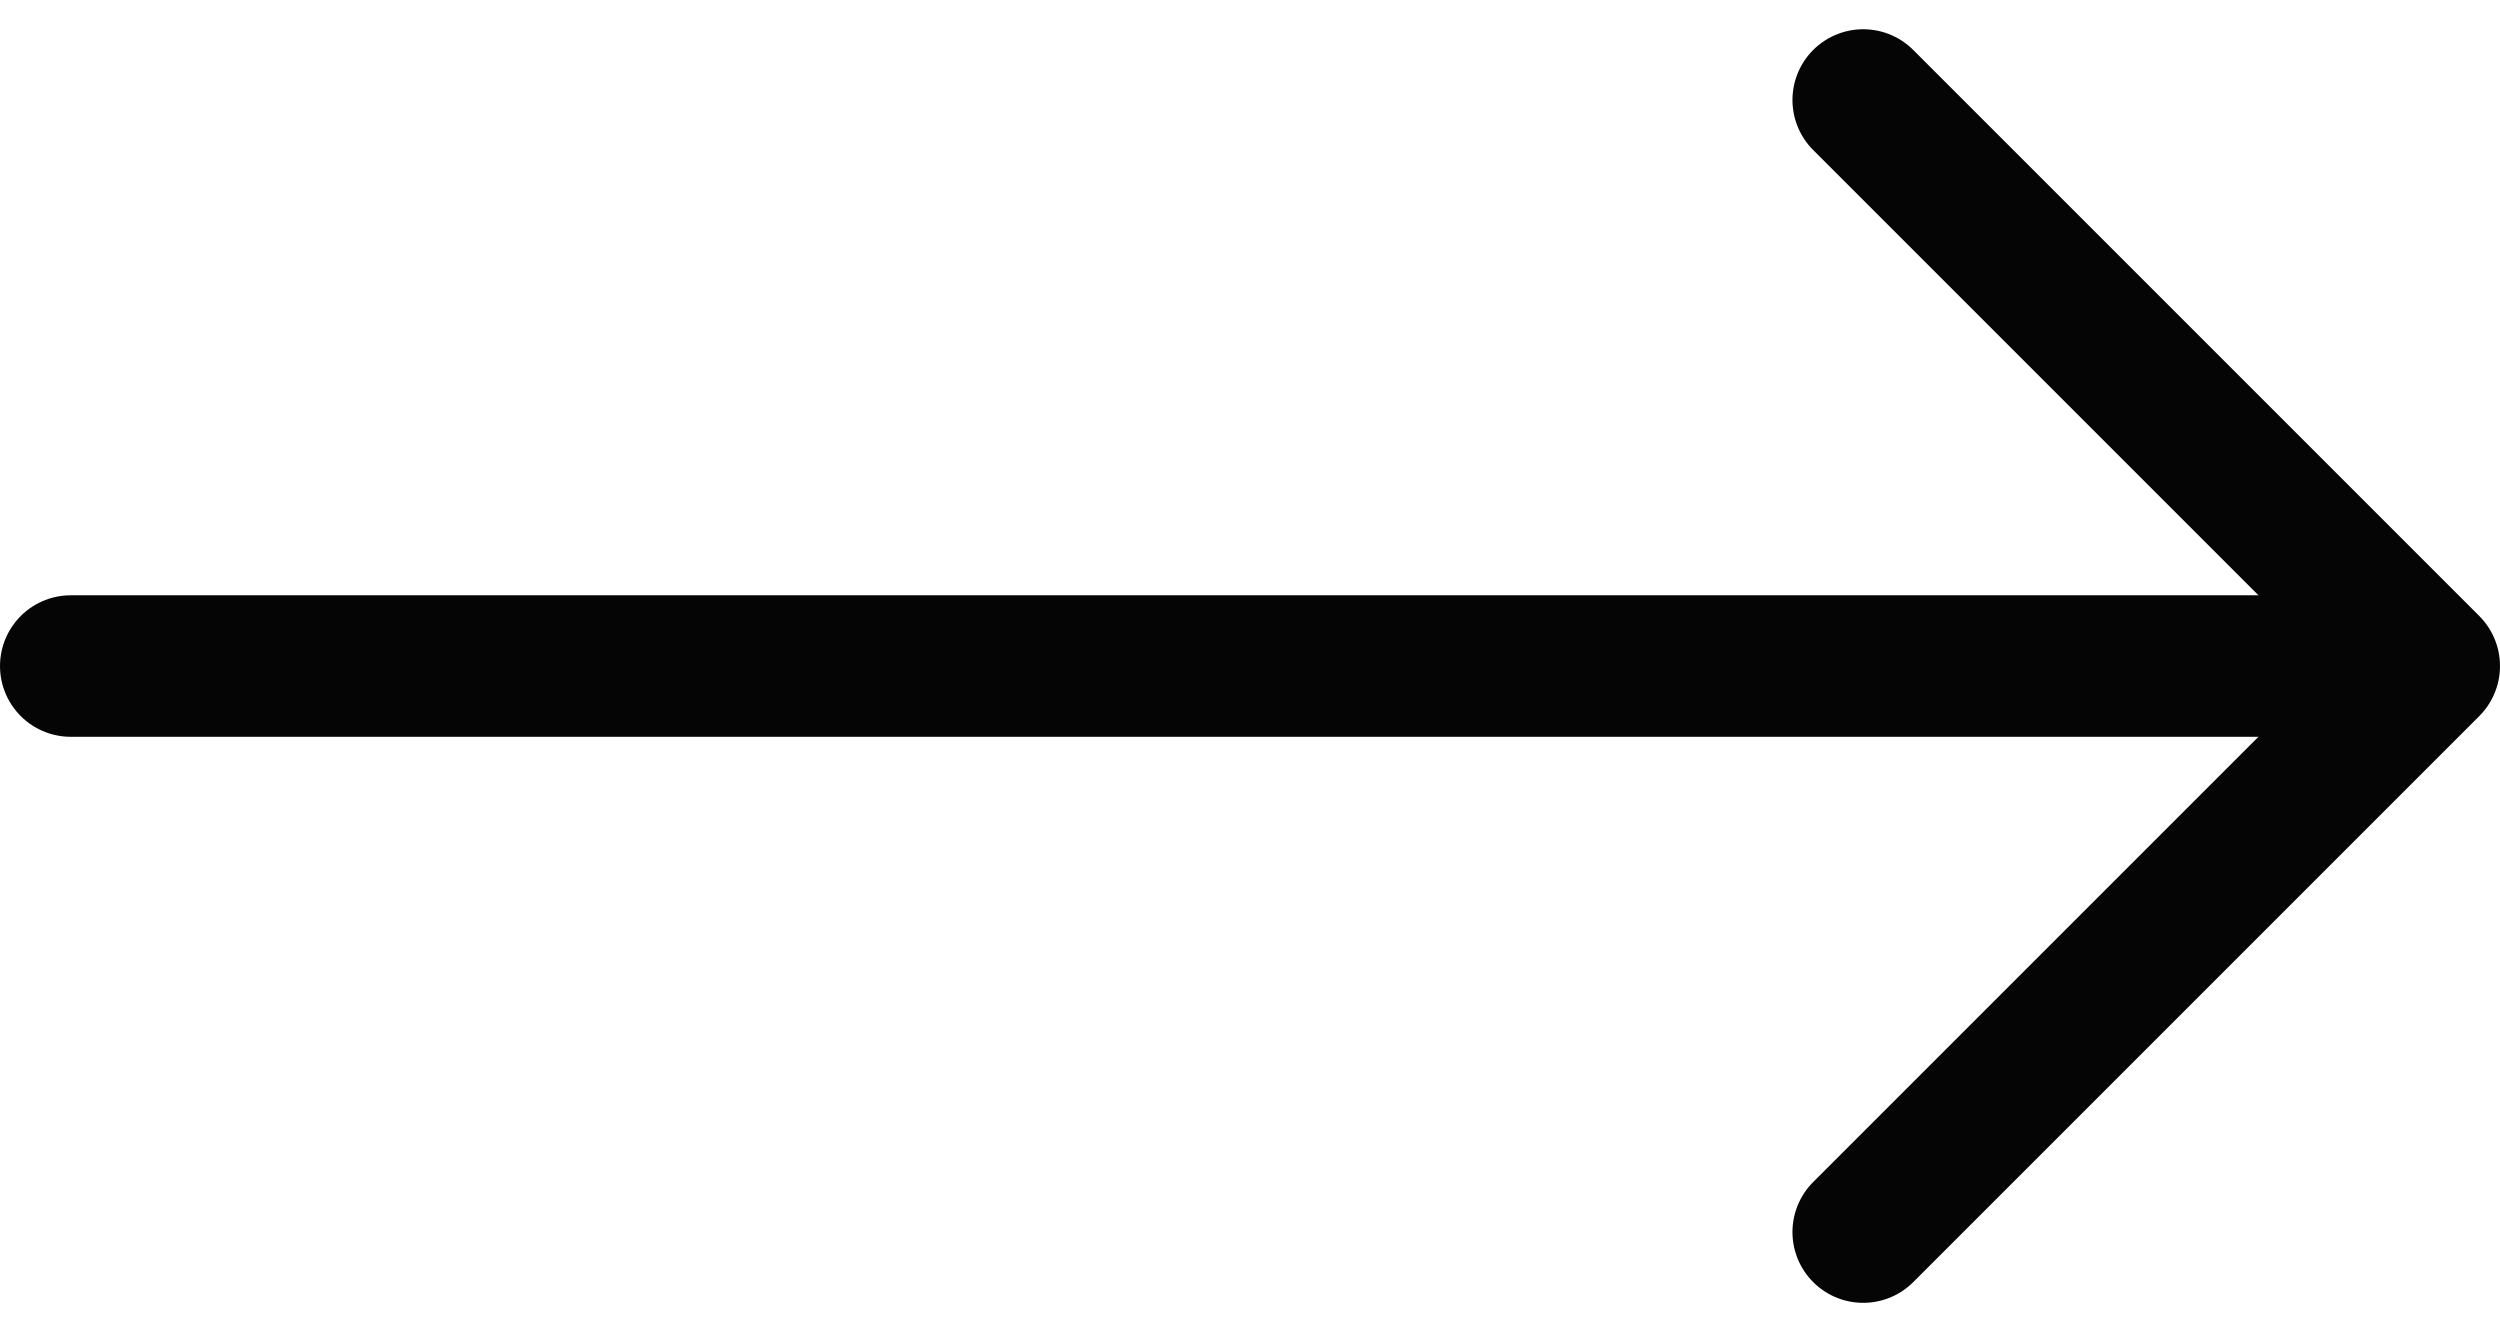
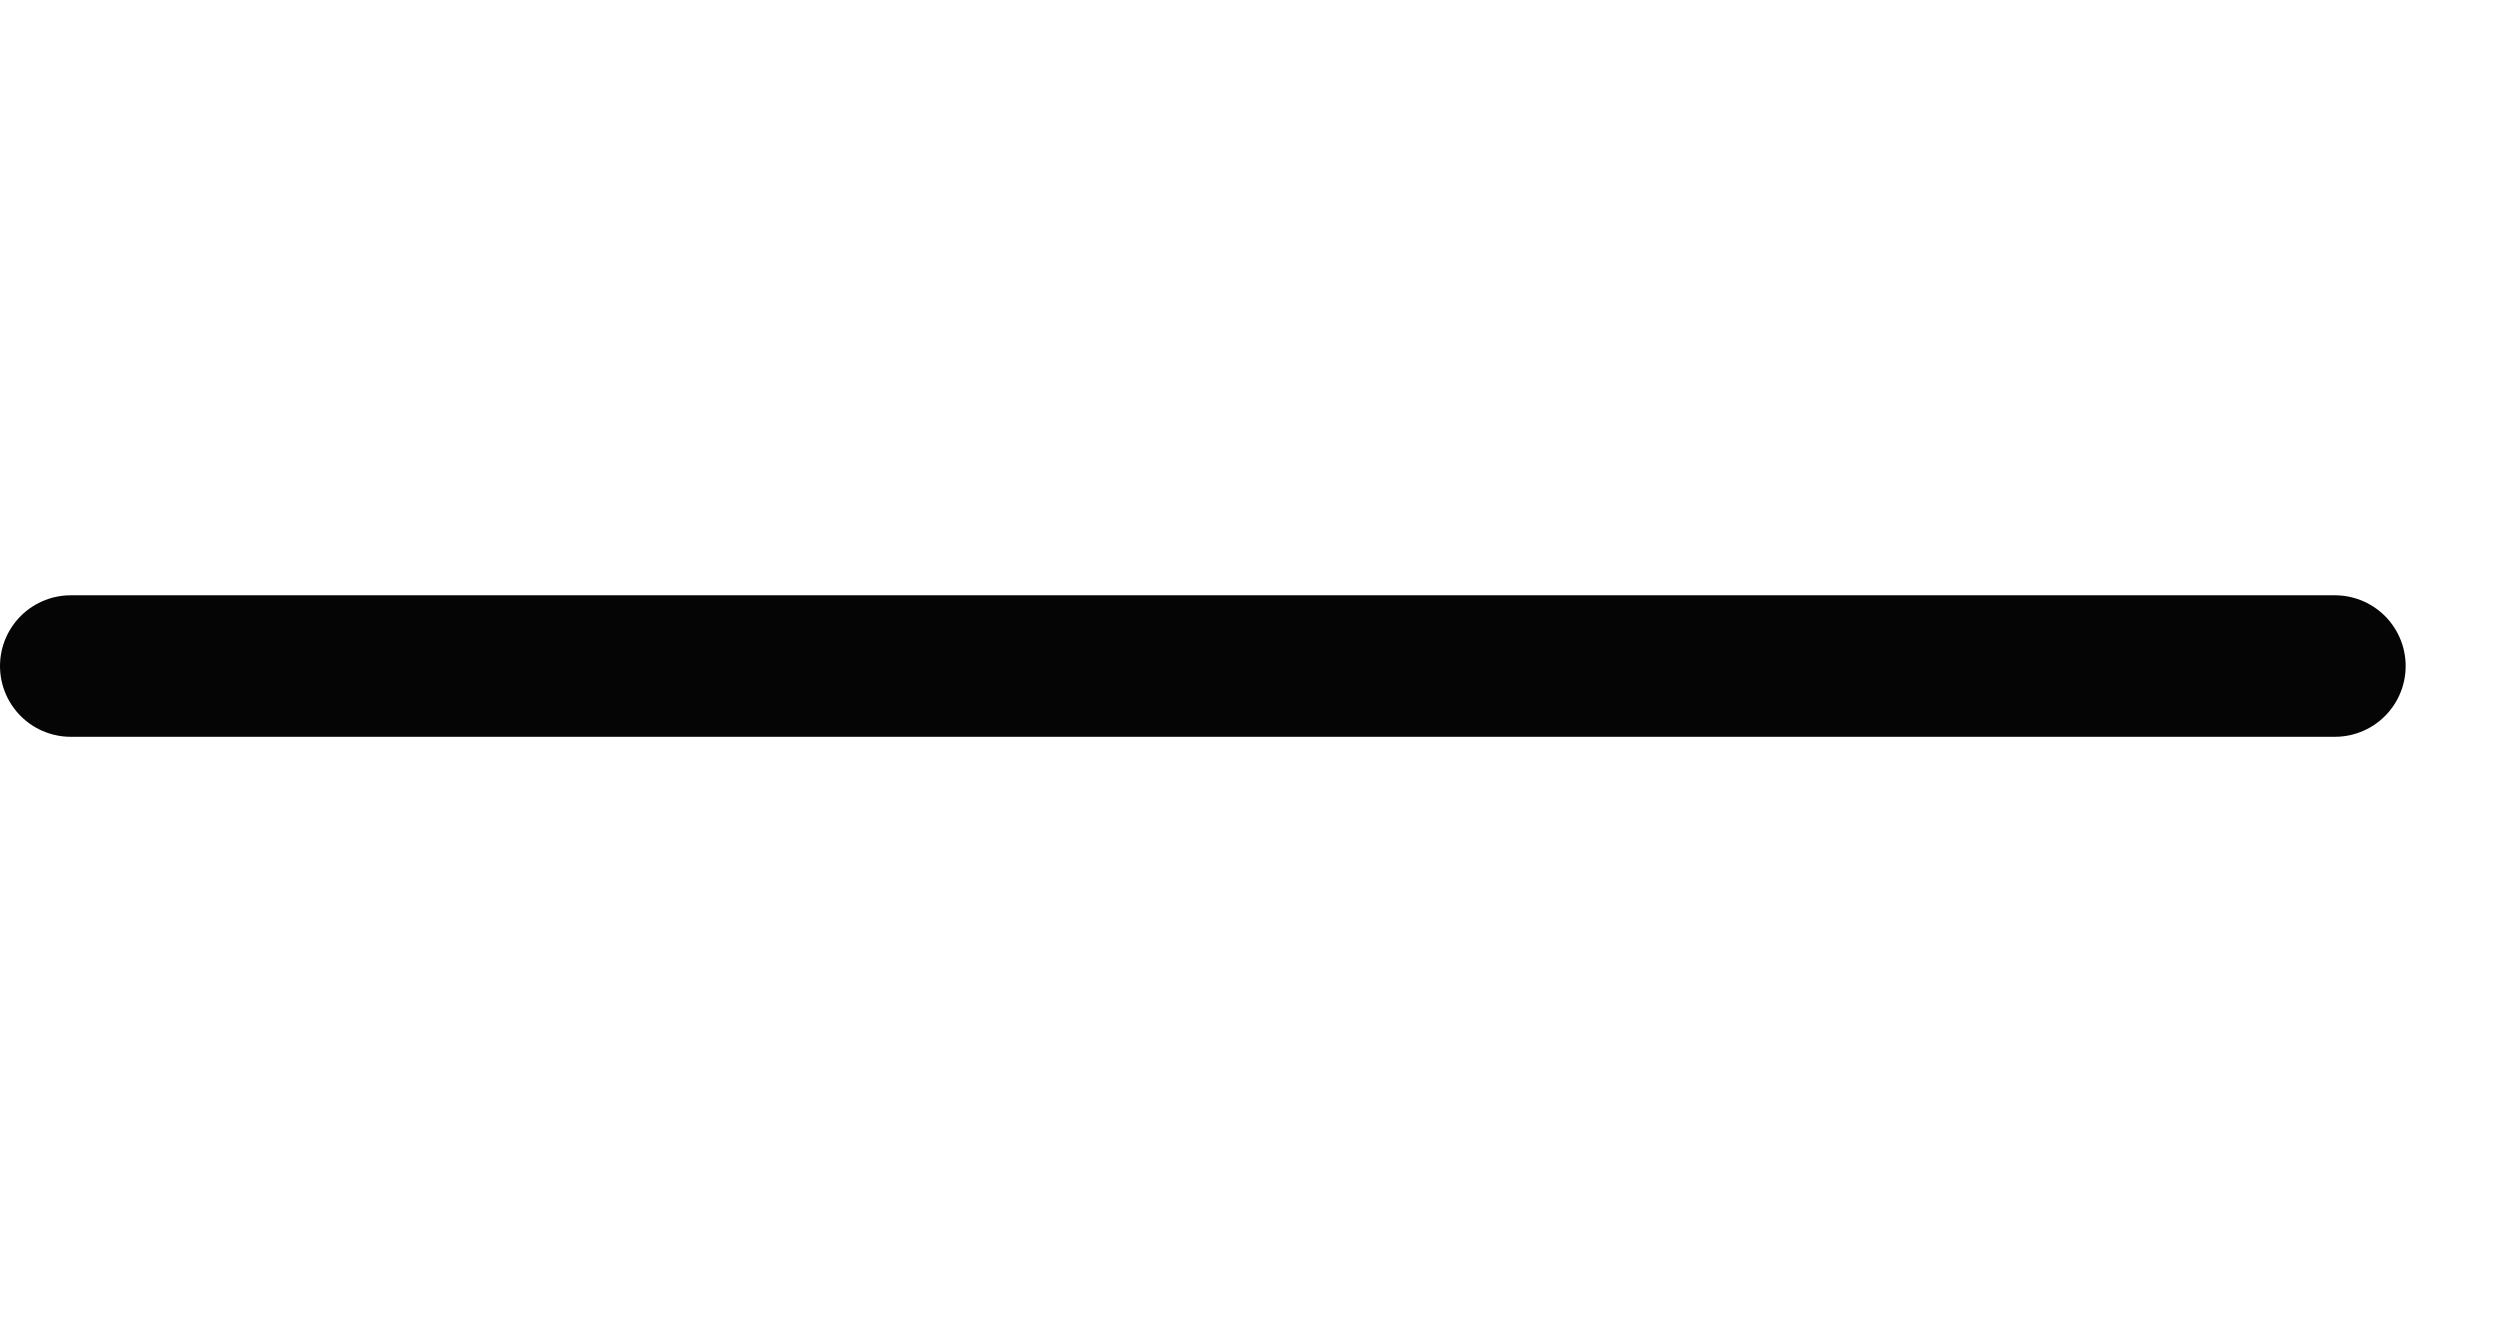
<svg xmlns="http://www.w3.org/2000/svg" width="26.5" height="14.121" viewBox="0 0 26.5 14.121">
  <g id="arrow-right" transform="translate(2.341 -3.879)">
    <line id="Line_10" data-name="Line 10" x2="24" transform="translate(-1.591 10.939)" fill="none" stroke="#050505" stroke-linecap="round" stroke-linejoin="round" stroke-width="1.5" />
-     <path id="Path_1" data-name="Path 1" d="M12,5l6,6-6,6" transform="translate(5.409 -0.061)" fill="none" stroke="#050505" stroke-linecap="round" stroke-linejoin="round" stroke-width="1.5" />
  </g>
</svg>